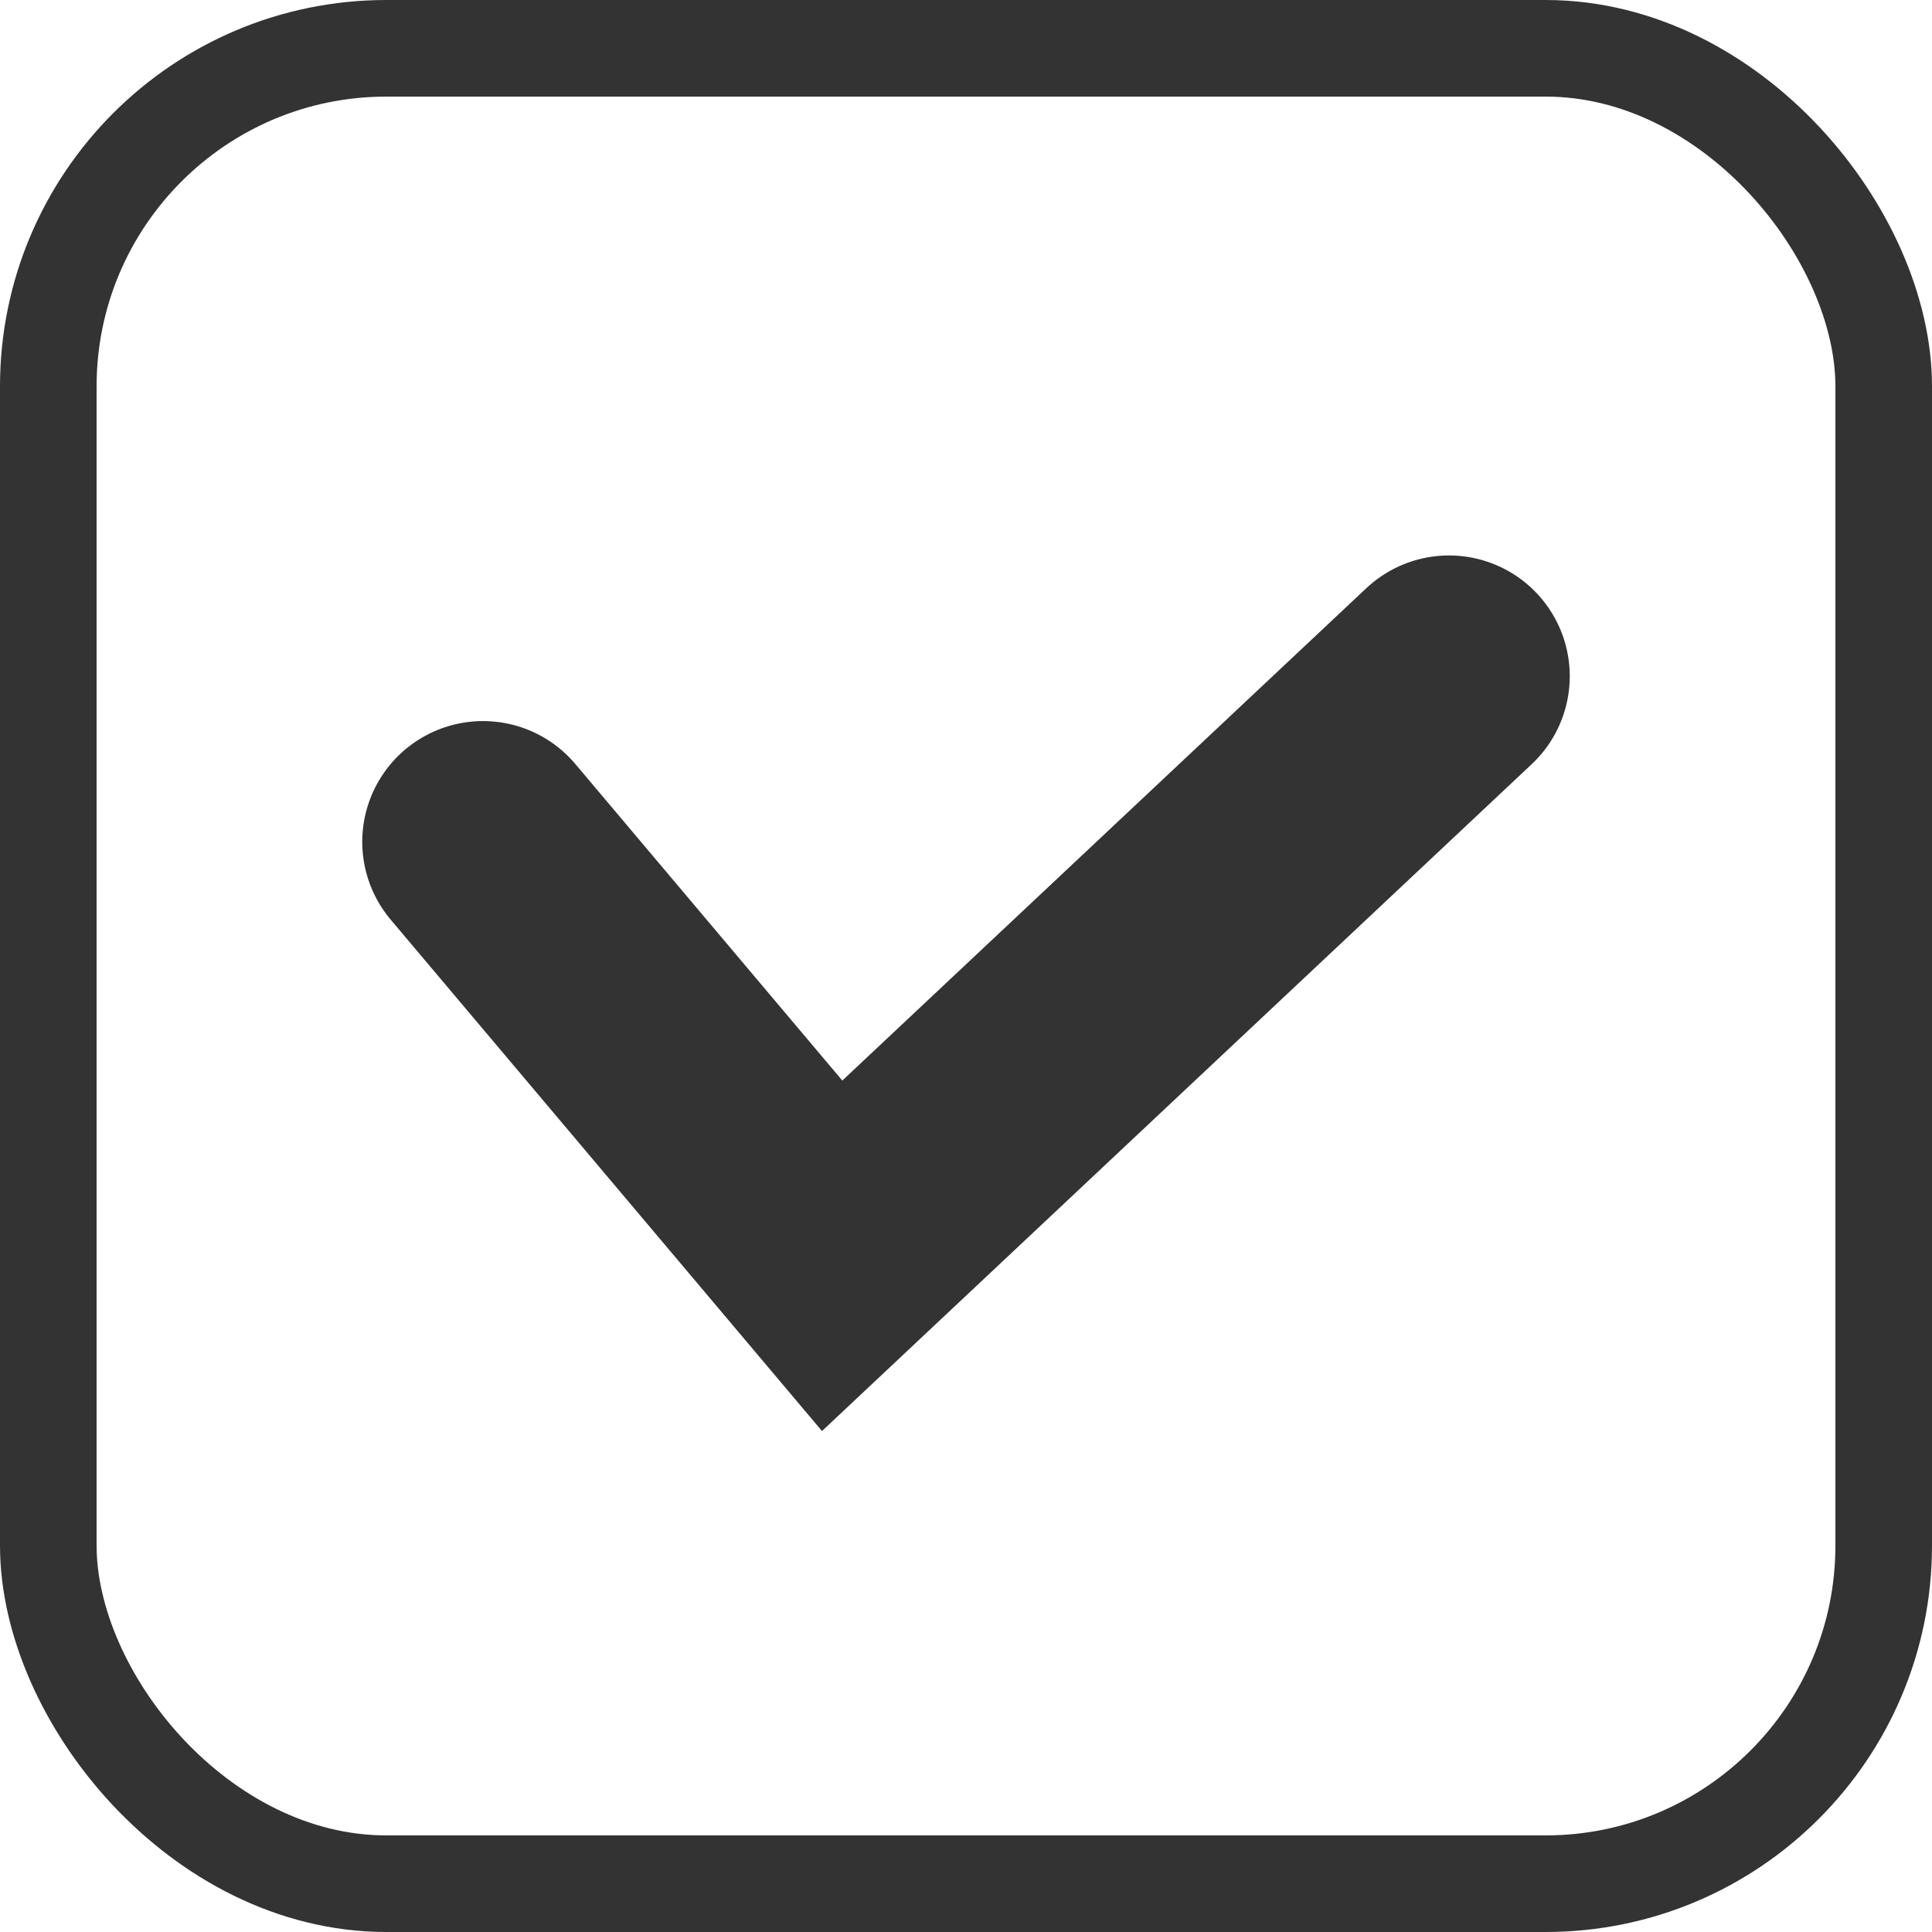
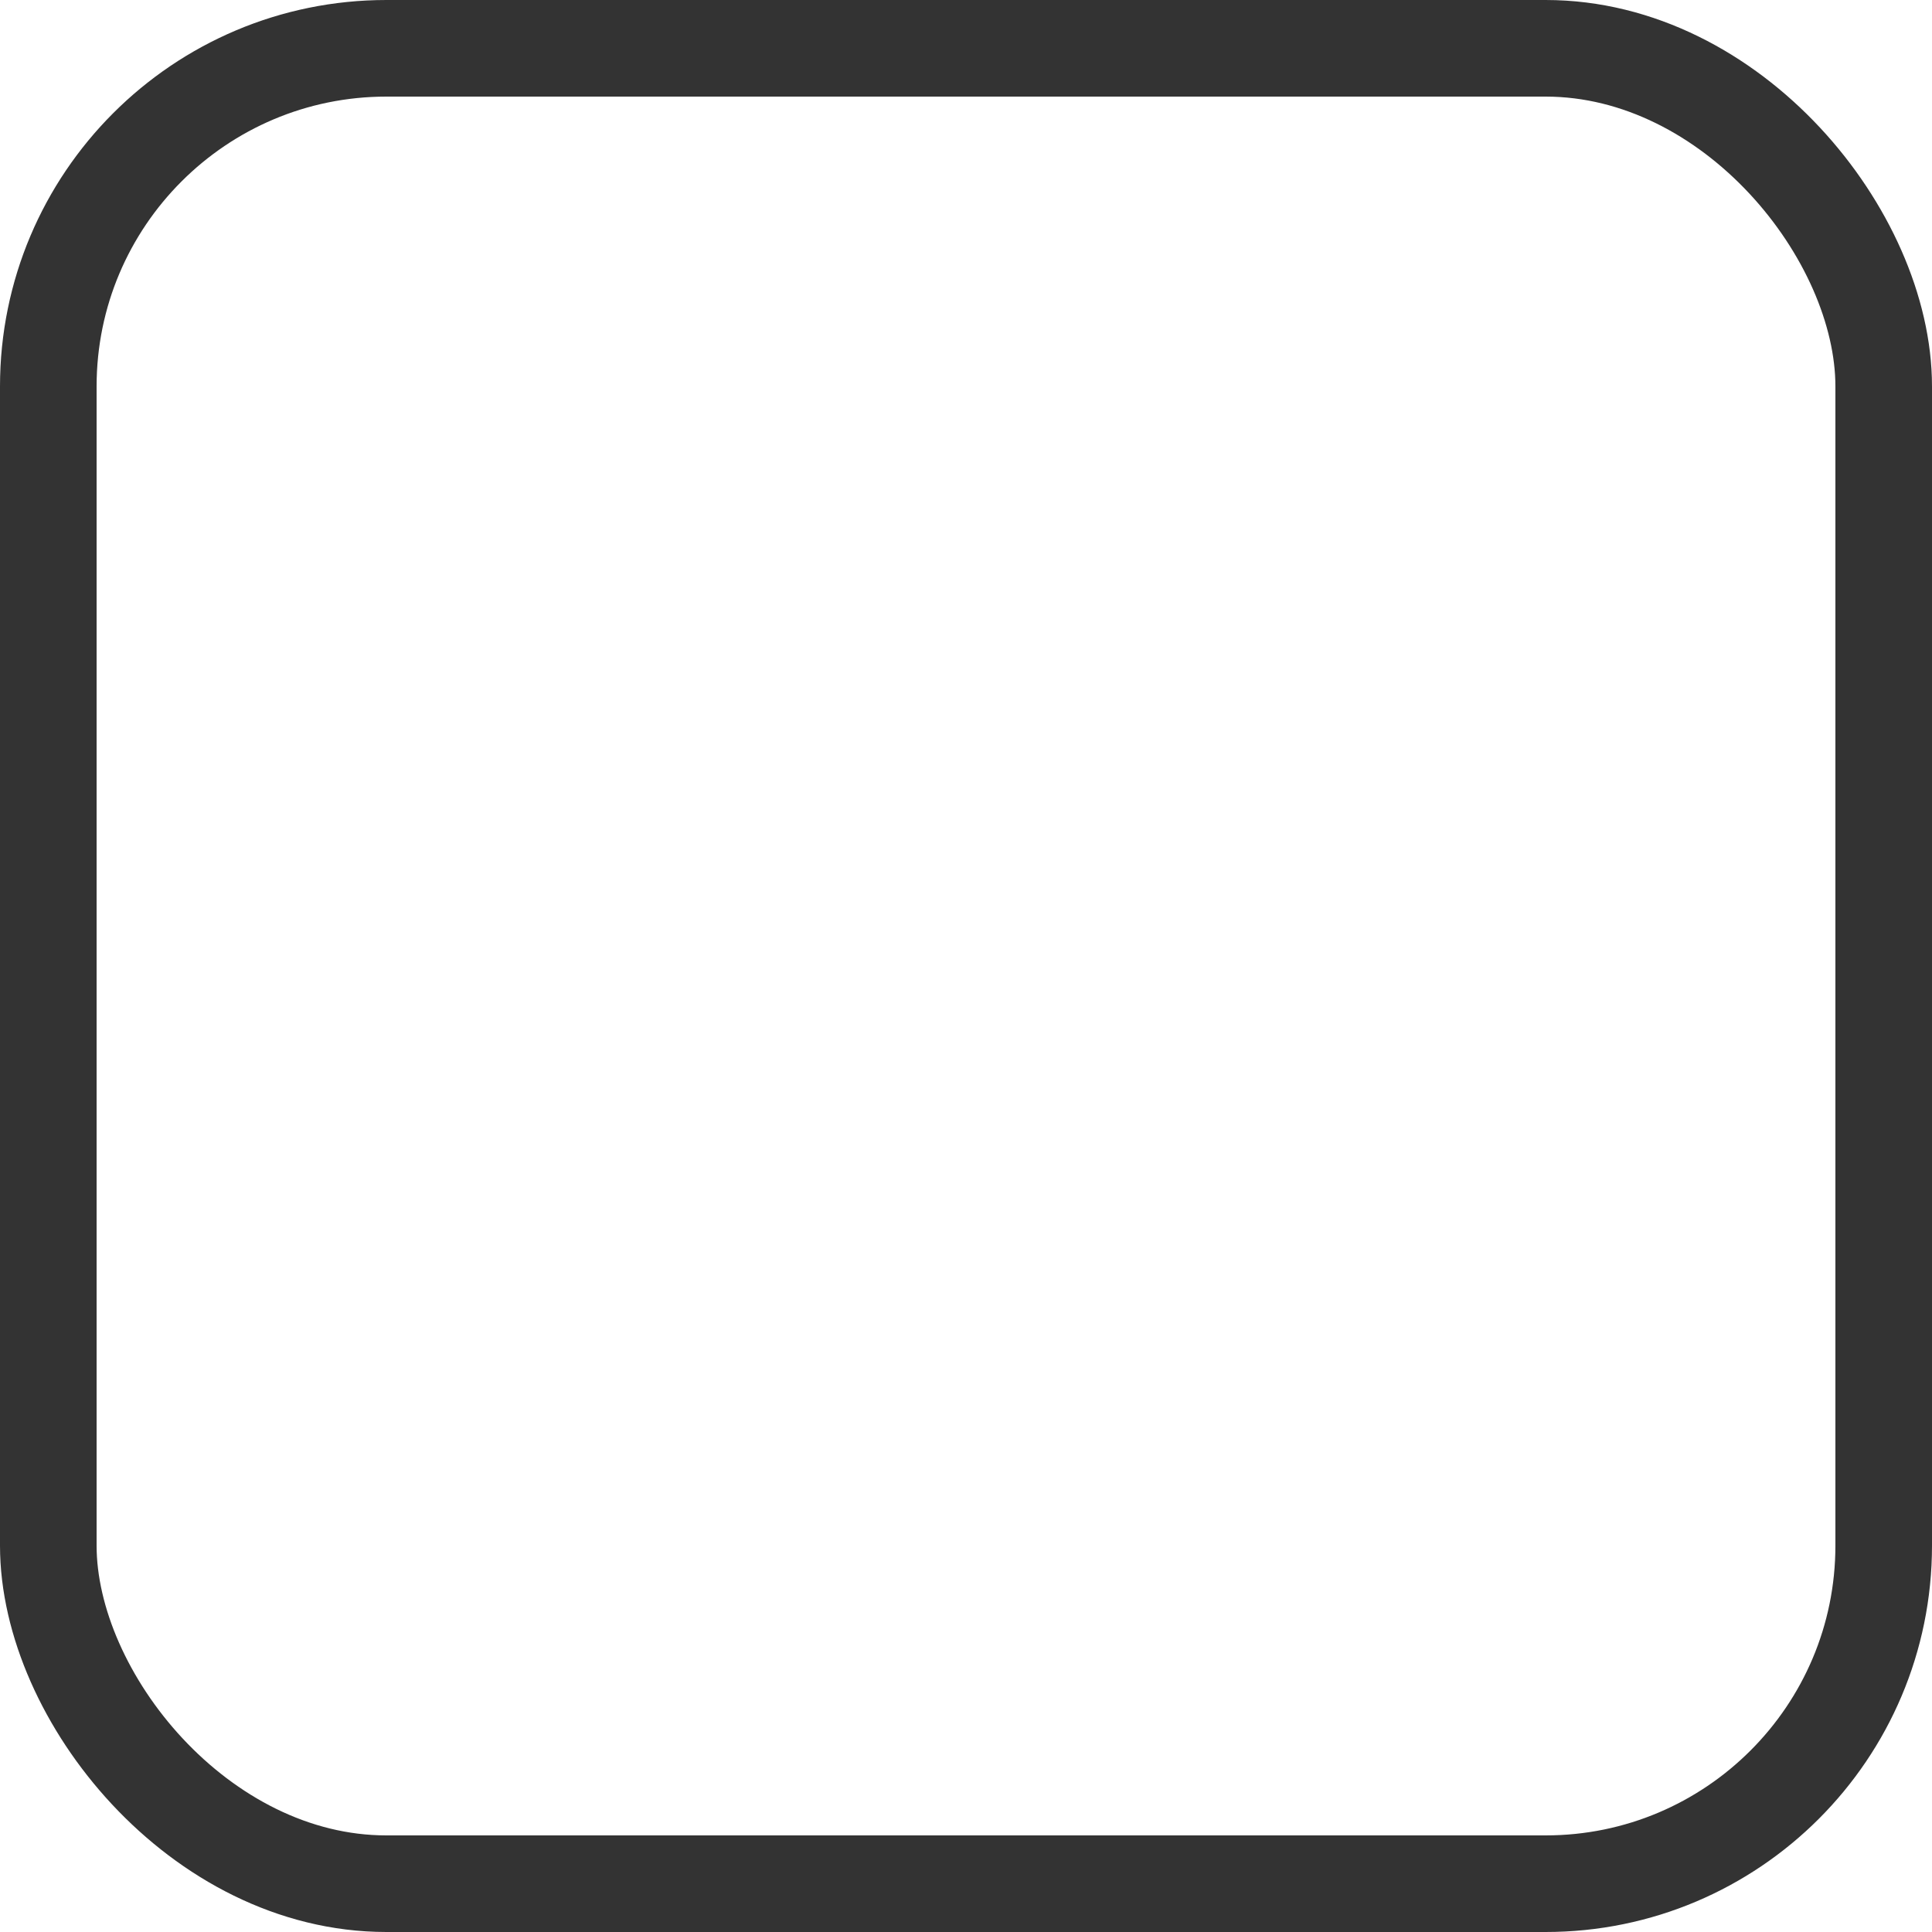
<svg xmlns="http://www.w3.org/2000/svg" width="40" height="40" viewBox="0 0 40 40" fill="none">
  <rect x="1" y="1" width="38" height="38" rx="7" stroke="#333333" stroke-width="2" />
-   <path d="M10 17.429L17.229 26L30 14" stroke="#333333" stroke-width="5" stroke-linecap="round" />
</svg>